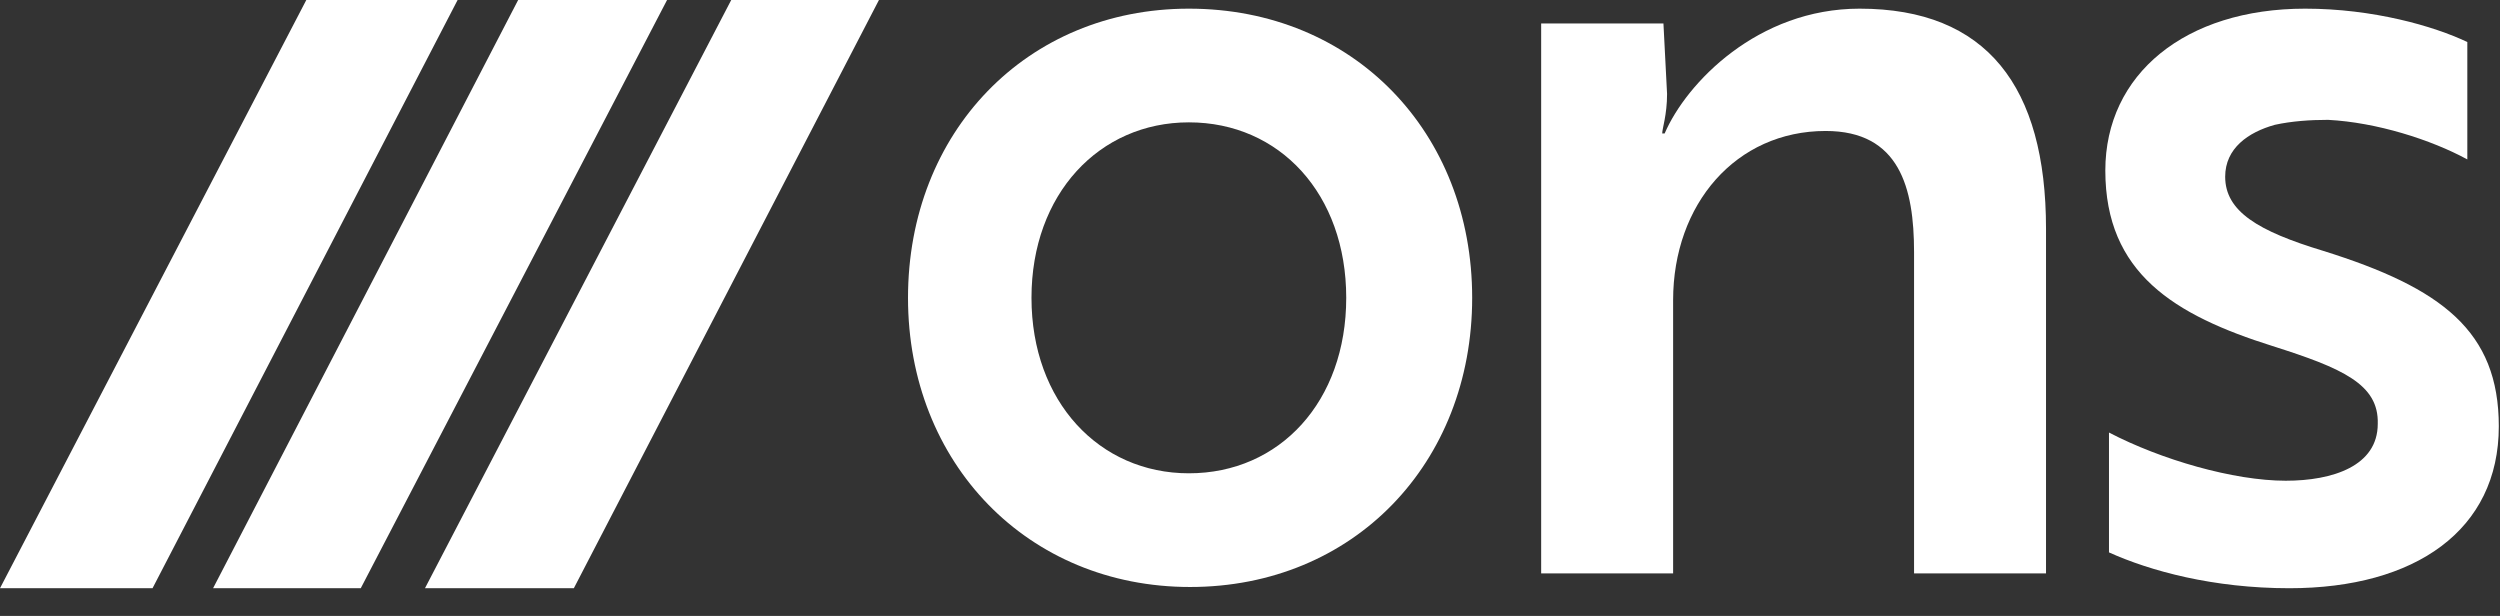
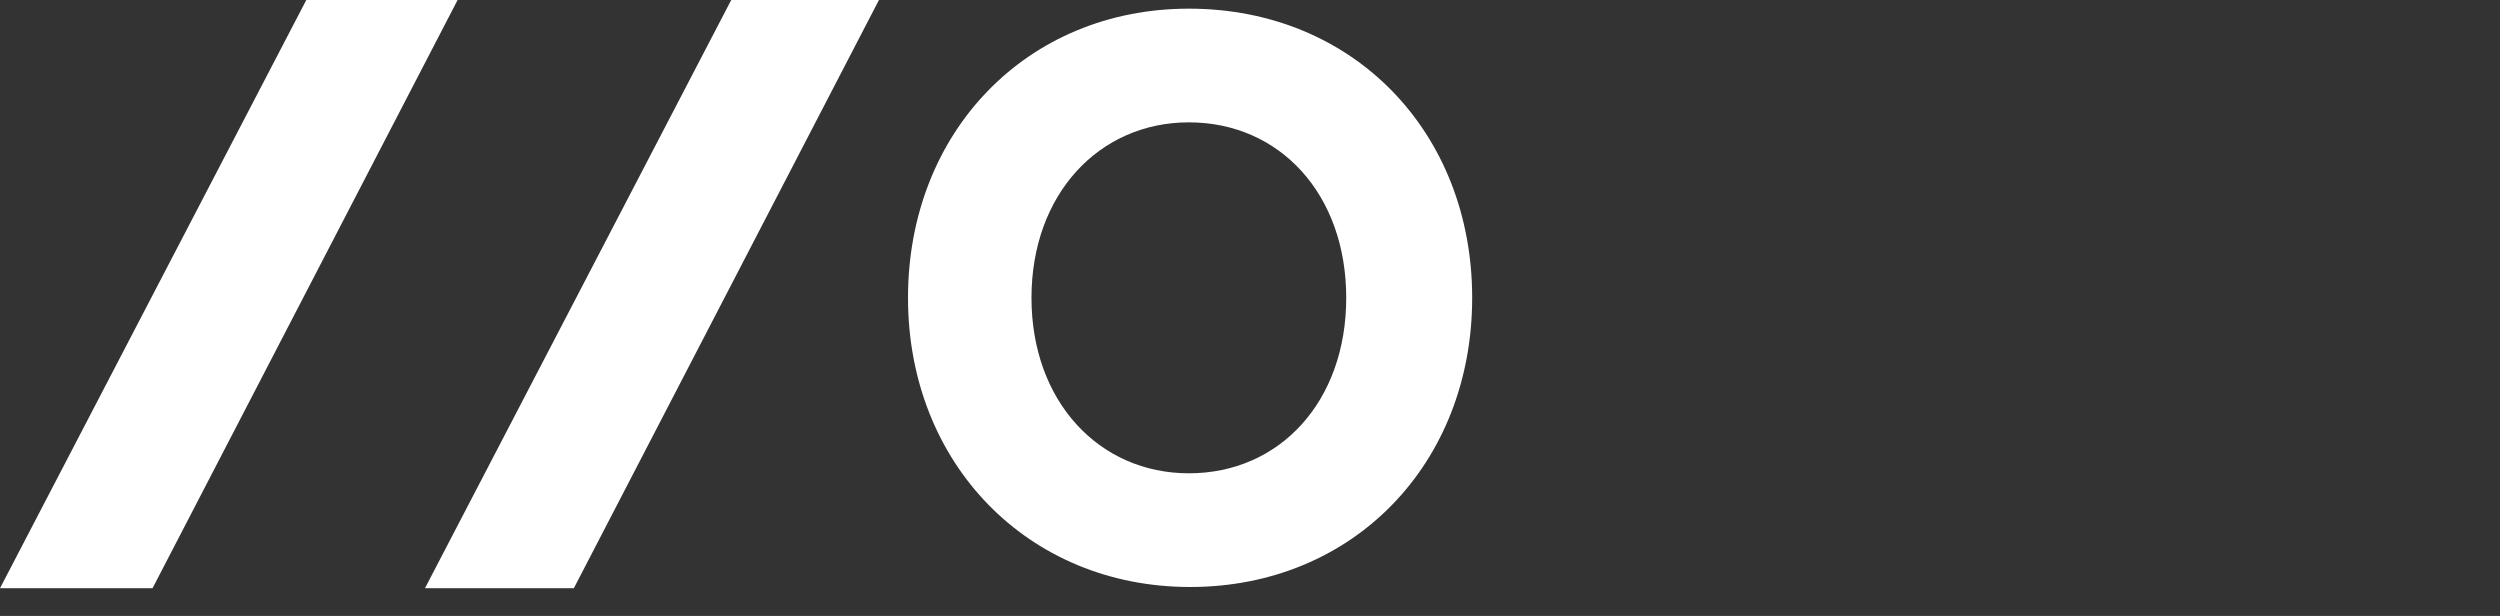
<svg xmlns="http://www.w3.org/2000/svg" width="69" height="17" viewBox="0 0 69 17" fill="none">
  <rect x="0" y="0" width="69" height="17" fill="#333333" stroke="none" />
  <g clip-path="url(#clip0_801_7047)">
    <path d="M40.632 8.22C40.632 12.79 37.357 16.201 32.846 16.201C28.369 16.201 25.061 12.79 25.061 8.22C25.061 3.65 28.335 0.239 32.813 0.239C37.357 0.239 40.632 3.65 40.632 8.22ZM37.156 8.22C37.156 5.355 35.319 3.377 32.813 3.377C30.34 3.377 28.469 5.355 28.469 8.22C28.469 11.085 30.34 13.063 32.813 13.063C35.319 13.063 37.156 11.085 37.156 8.22Z" fill="white" />
-     <path d="M45.911 0.648L46.011 2.592C46.011 3.172 45.877 3.547 45.877 3.684H45.944C46.546 2.285 48.517 0.239 51.324 0.239C54.833 0.239 56.47 2.388 56.47 6.31V15.826H52.828V6.958C52.828 5.184 52.427 3.615 50.388 3.615C47.916 3.615 46.178 5.628 46.178 8.288V15.826H42.536V0.648H45.911Z" fill="white" />
-     <path d="M62.719 9.55C60.012 8.697 58.107 7.538 58.107 4.707C58.107 2.046 60.313 0.239 63.621 0.239C65.492 0.239 67.163 0.716 68.098 1.16V4.4C67.096 3.854 65.592 3.377 64.256 3.308C63.754 3.308 63.253 3.343 62.785 3.445C62.05 3.65 61.415 4.093 61.415 4.877C61.415 5.832 62.318 6.378 64.122 6.924C67.397 7.947 68.967 9.141 68.967 11.767C68.967 14.632 66.661 16.235 63.186 16.235C61.081 16.235 59.344 15.758 58.208 15.246V11.938C59.645 12.688 61.649 13.268 63.086 13.268C64.389 13.268 65.626 12.859 65.626 11.699C65.659 10.607 64.657 10.164 62.719 9.55Z" fill="white" />
-     <path d="M14.301 0L5.881 16.235H9.957L18.411 0H14.301Z" fill="white" />
    <path d="M8.454 0L0 16.235H4.21L12.63 0H8.454Z" fill="white" />
    <path d="M20.182 0L11.729 16.235H15.838L24.259 0H20.182Z" fill="white" />
  </g>
  <defs>
    <clipPath id="clip0_801_7047">
      <rect width="69" height="16.235" fill="white" />
    </clipPath>
  </defs>
</svg>